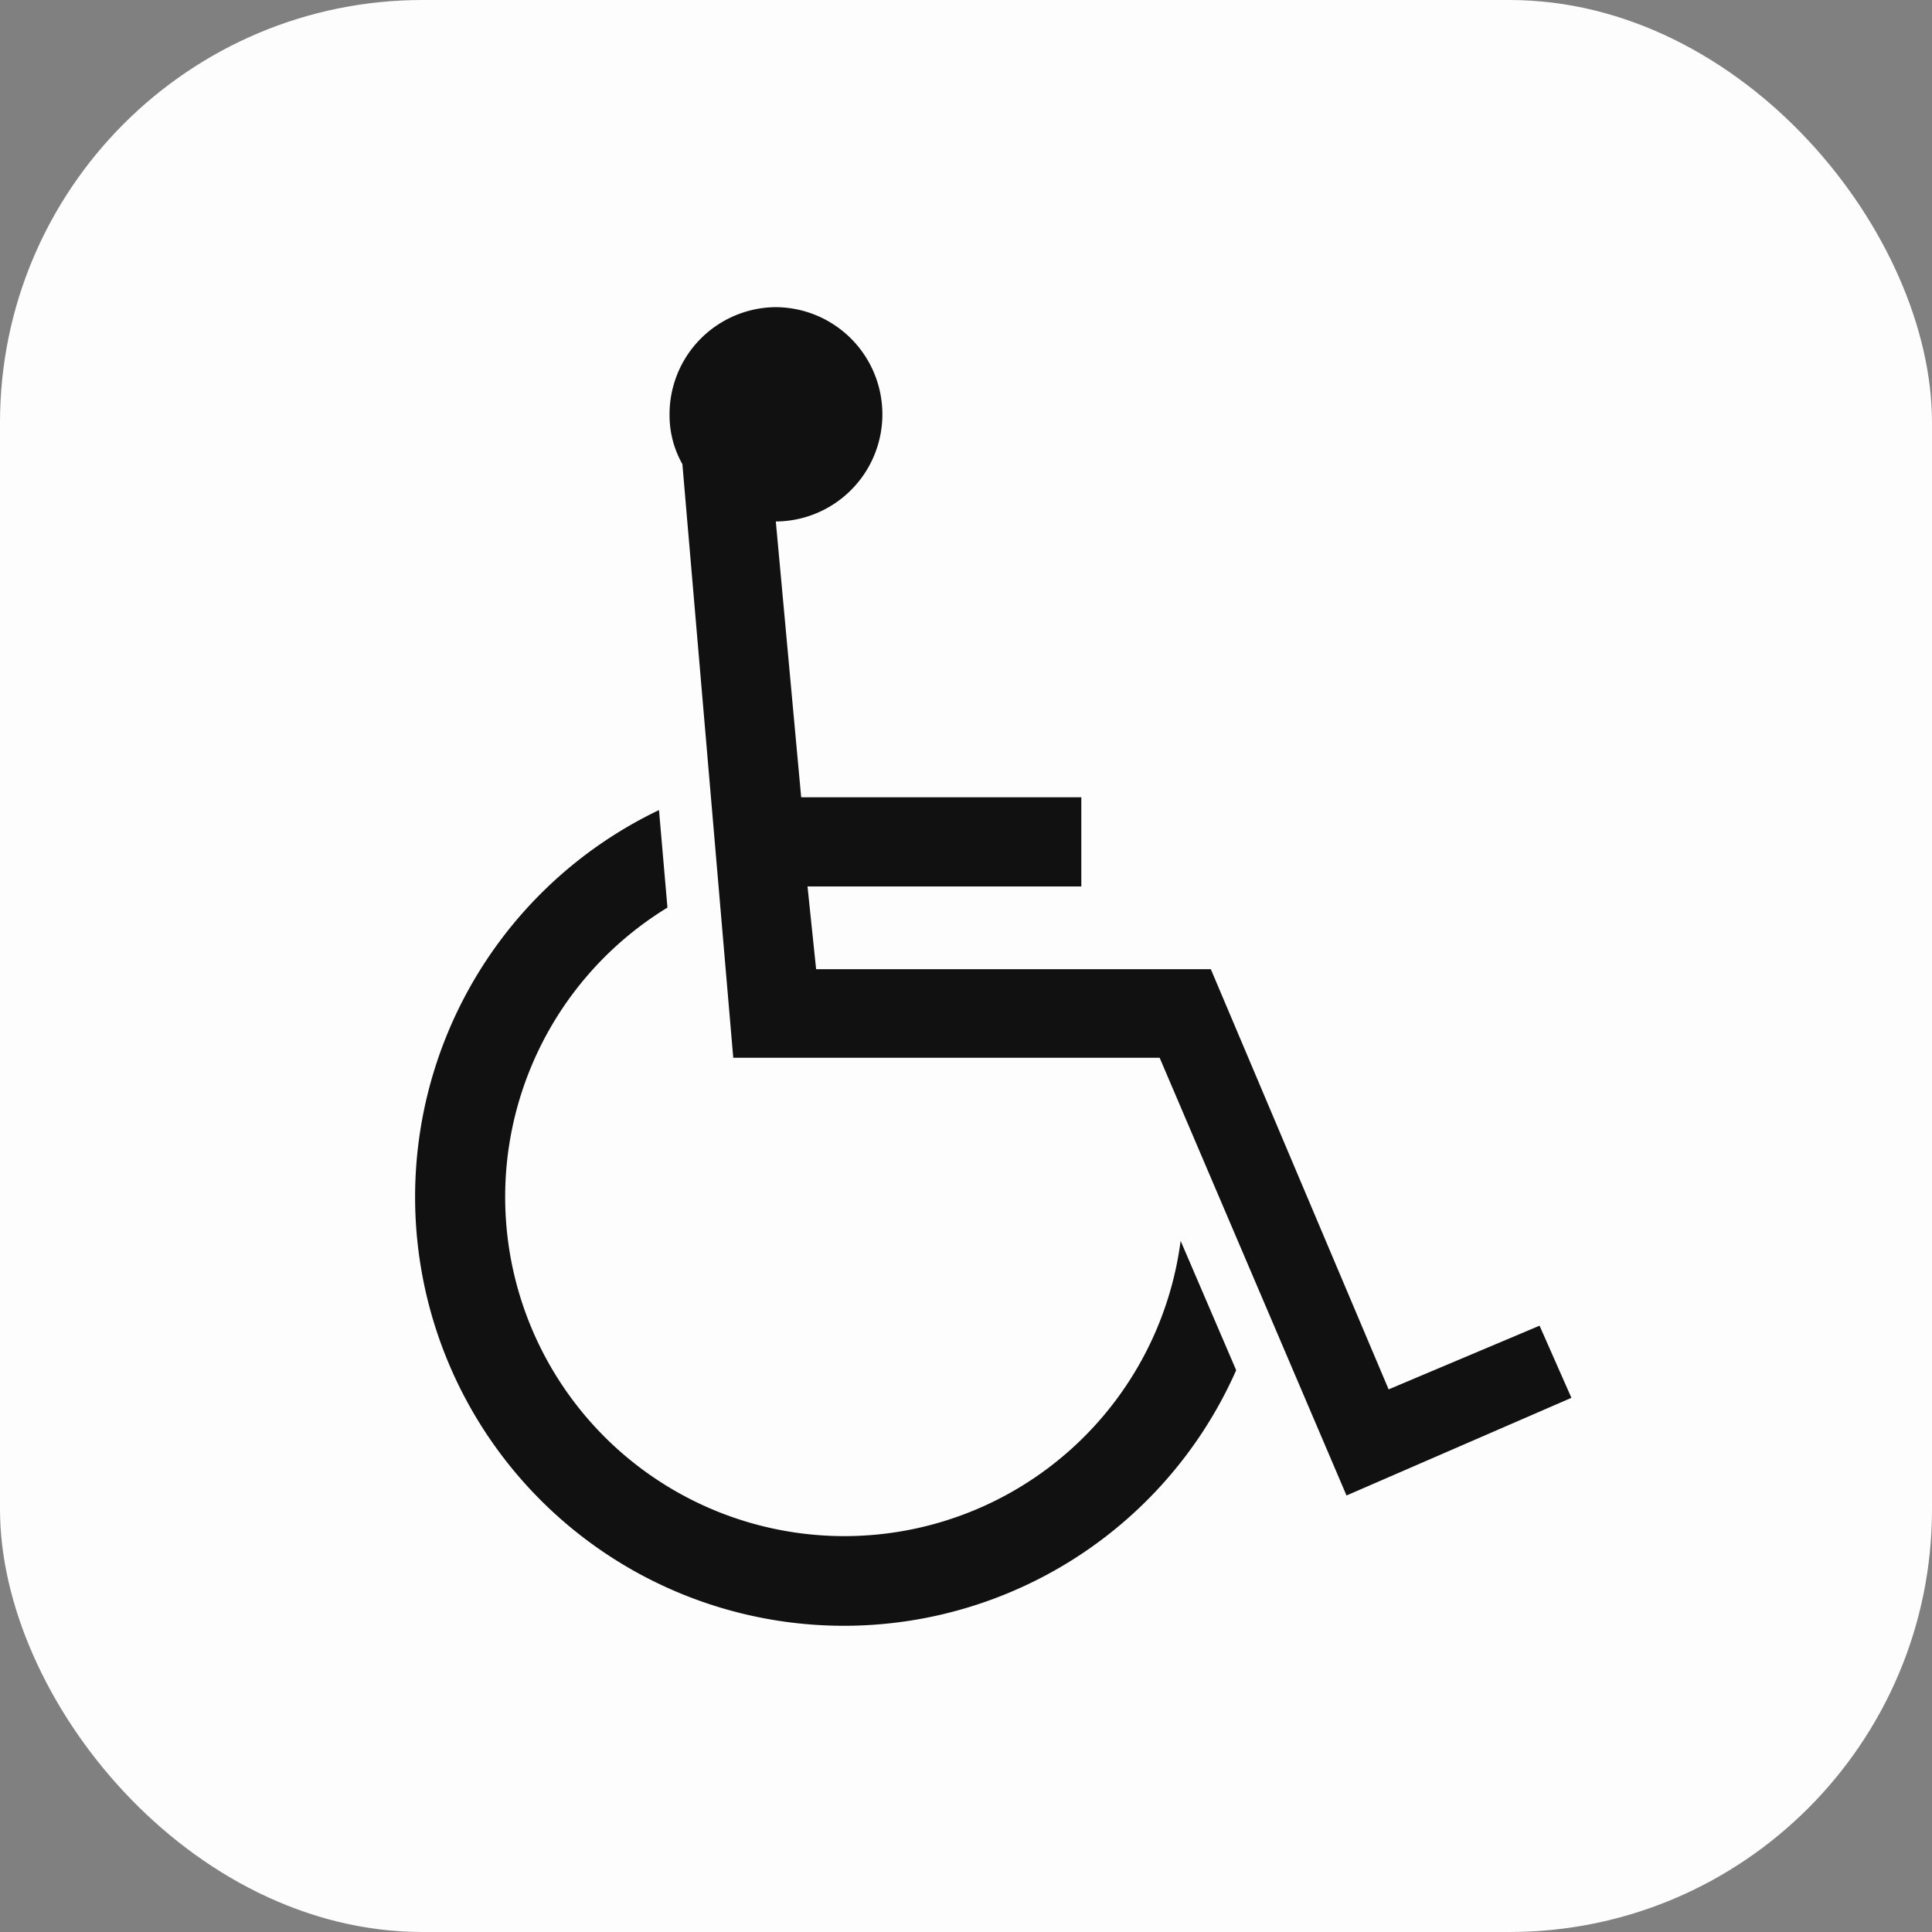
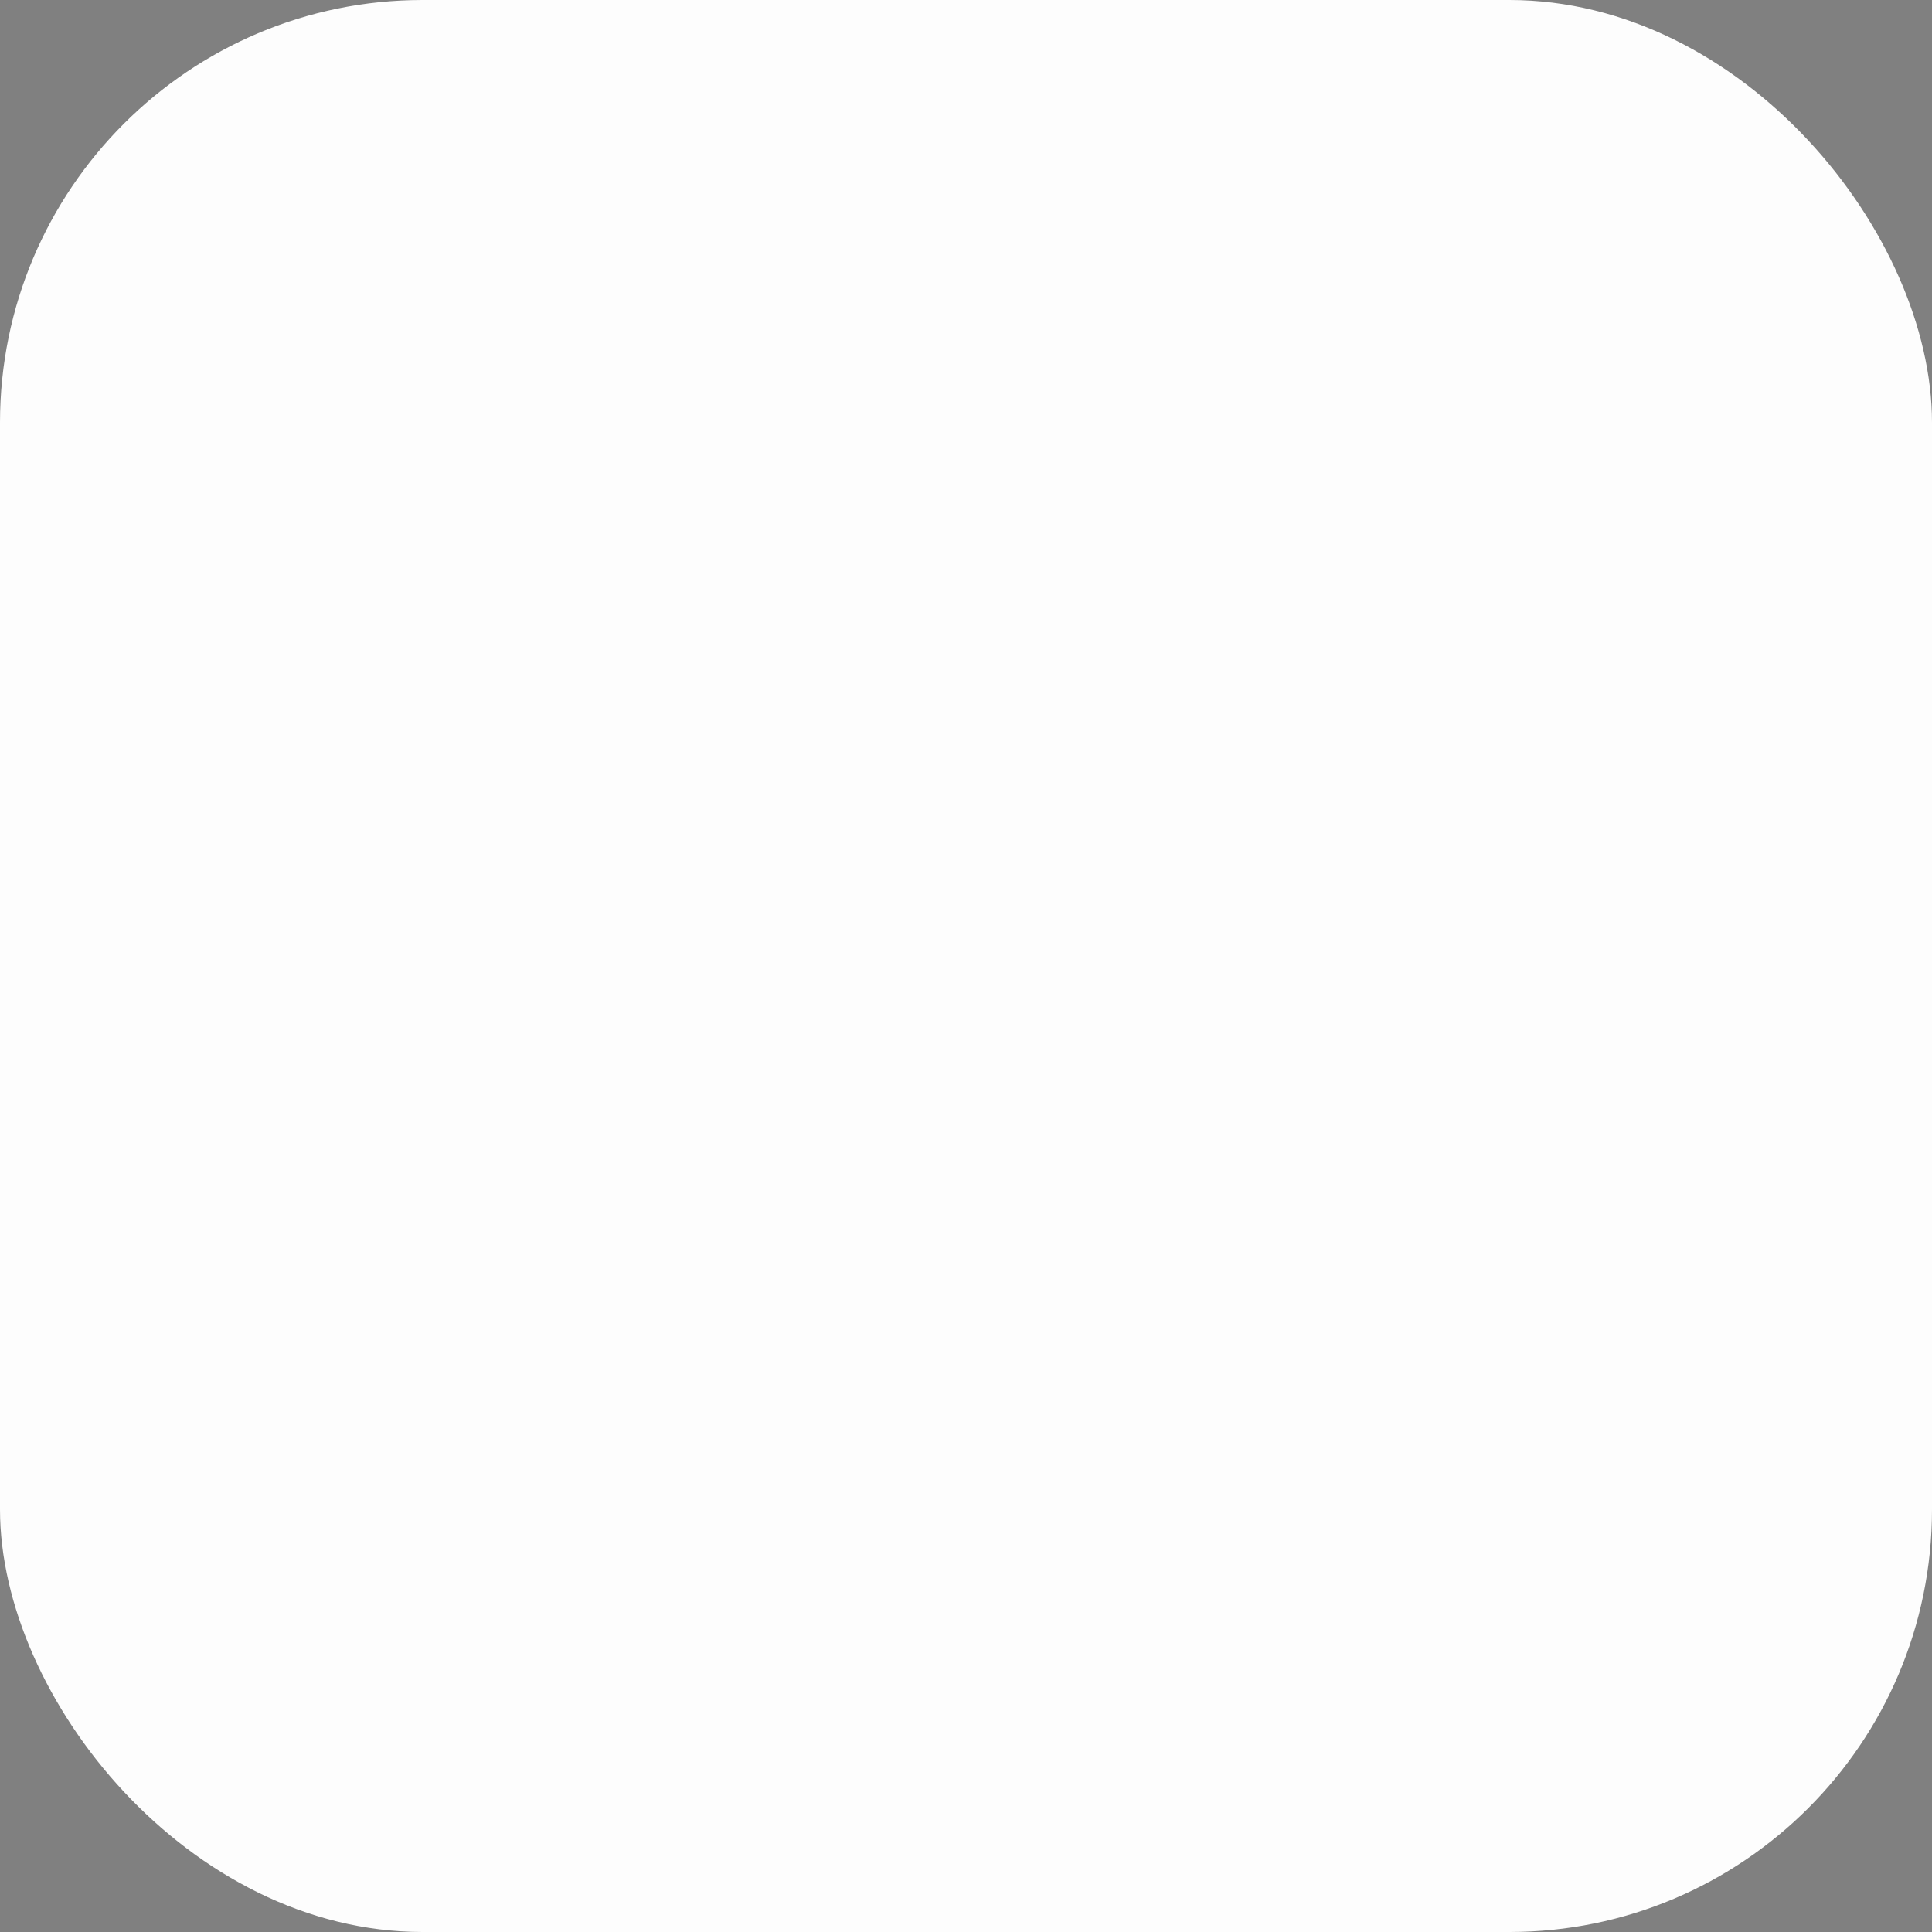
<svg xmlns="http://www.w3.org/2000/svg" viewBox="0 0 128 128">
  <rect x="0" y="0" width="128" height="128" fill="#808080" stroke="none" />
  <defs>
    <style>.cls-1{fill:#fdfdfd;}.cls-2{fill:#111;}</style>
  </defs>
  <g id="スライス">
    <rect class="cls-1" width="128" height="128" rx="28" />
-     <path class="cls-2" d="M81.9,90.78A28.41,28.41,0,1,1,43.66,53.67l.56,6.46a22.47,22.47,0,1,0,34,22.08ZM51.4,34.55l1.68,18.27H71.64v5.91H53.5l.57,5.48H80.22L92,92.05l10-4.22,2.11,4.78-14.9,6.47-12.38-29H48.58L45.21,30.75a6.55,6.55,0,0,1-.85-3.23,7.09,7.09,0,0,1,7-7.17,7.1,7.1,0,1,1,0,14.2Z" />
  </g>
</svg>